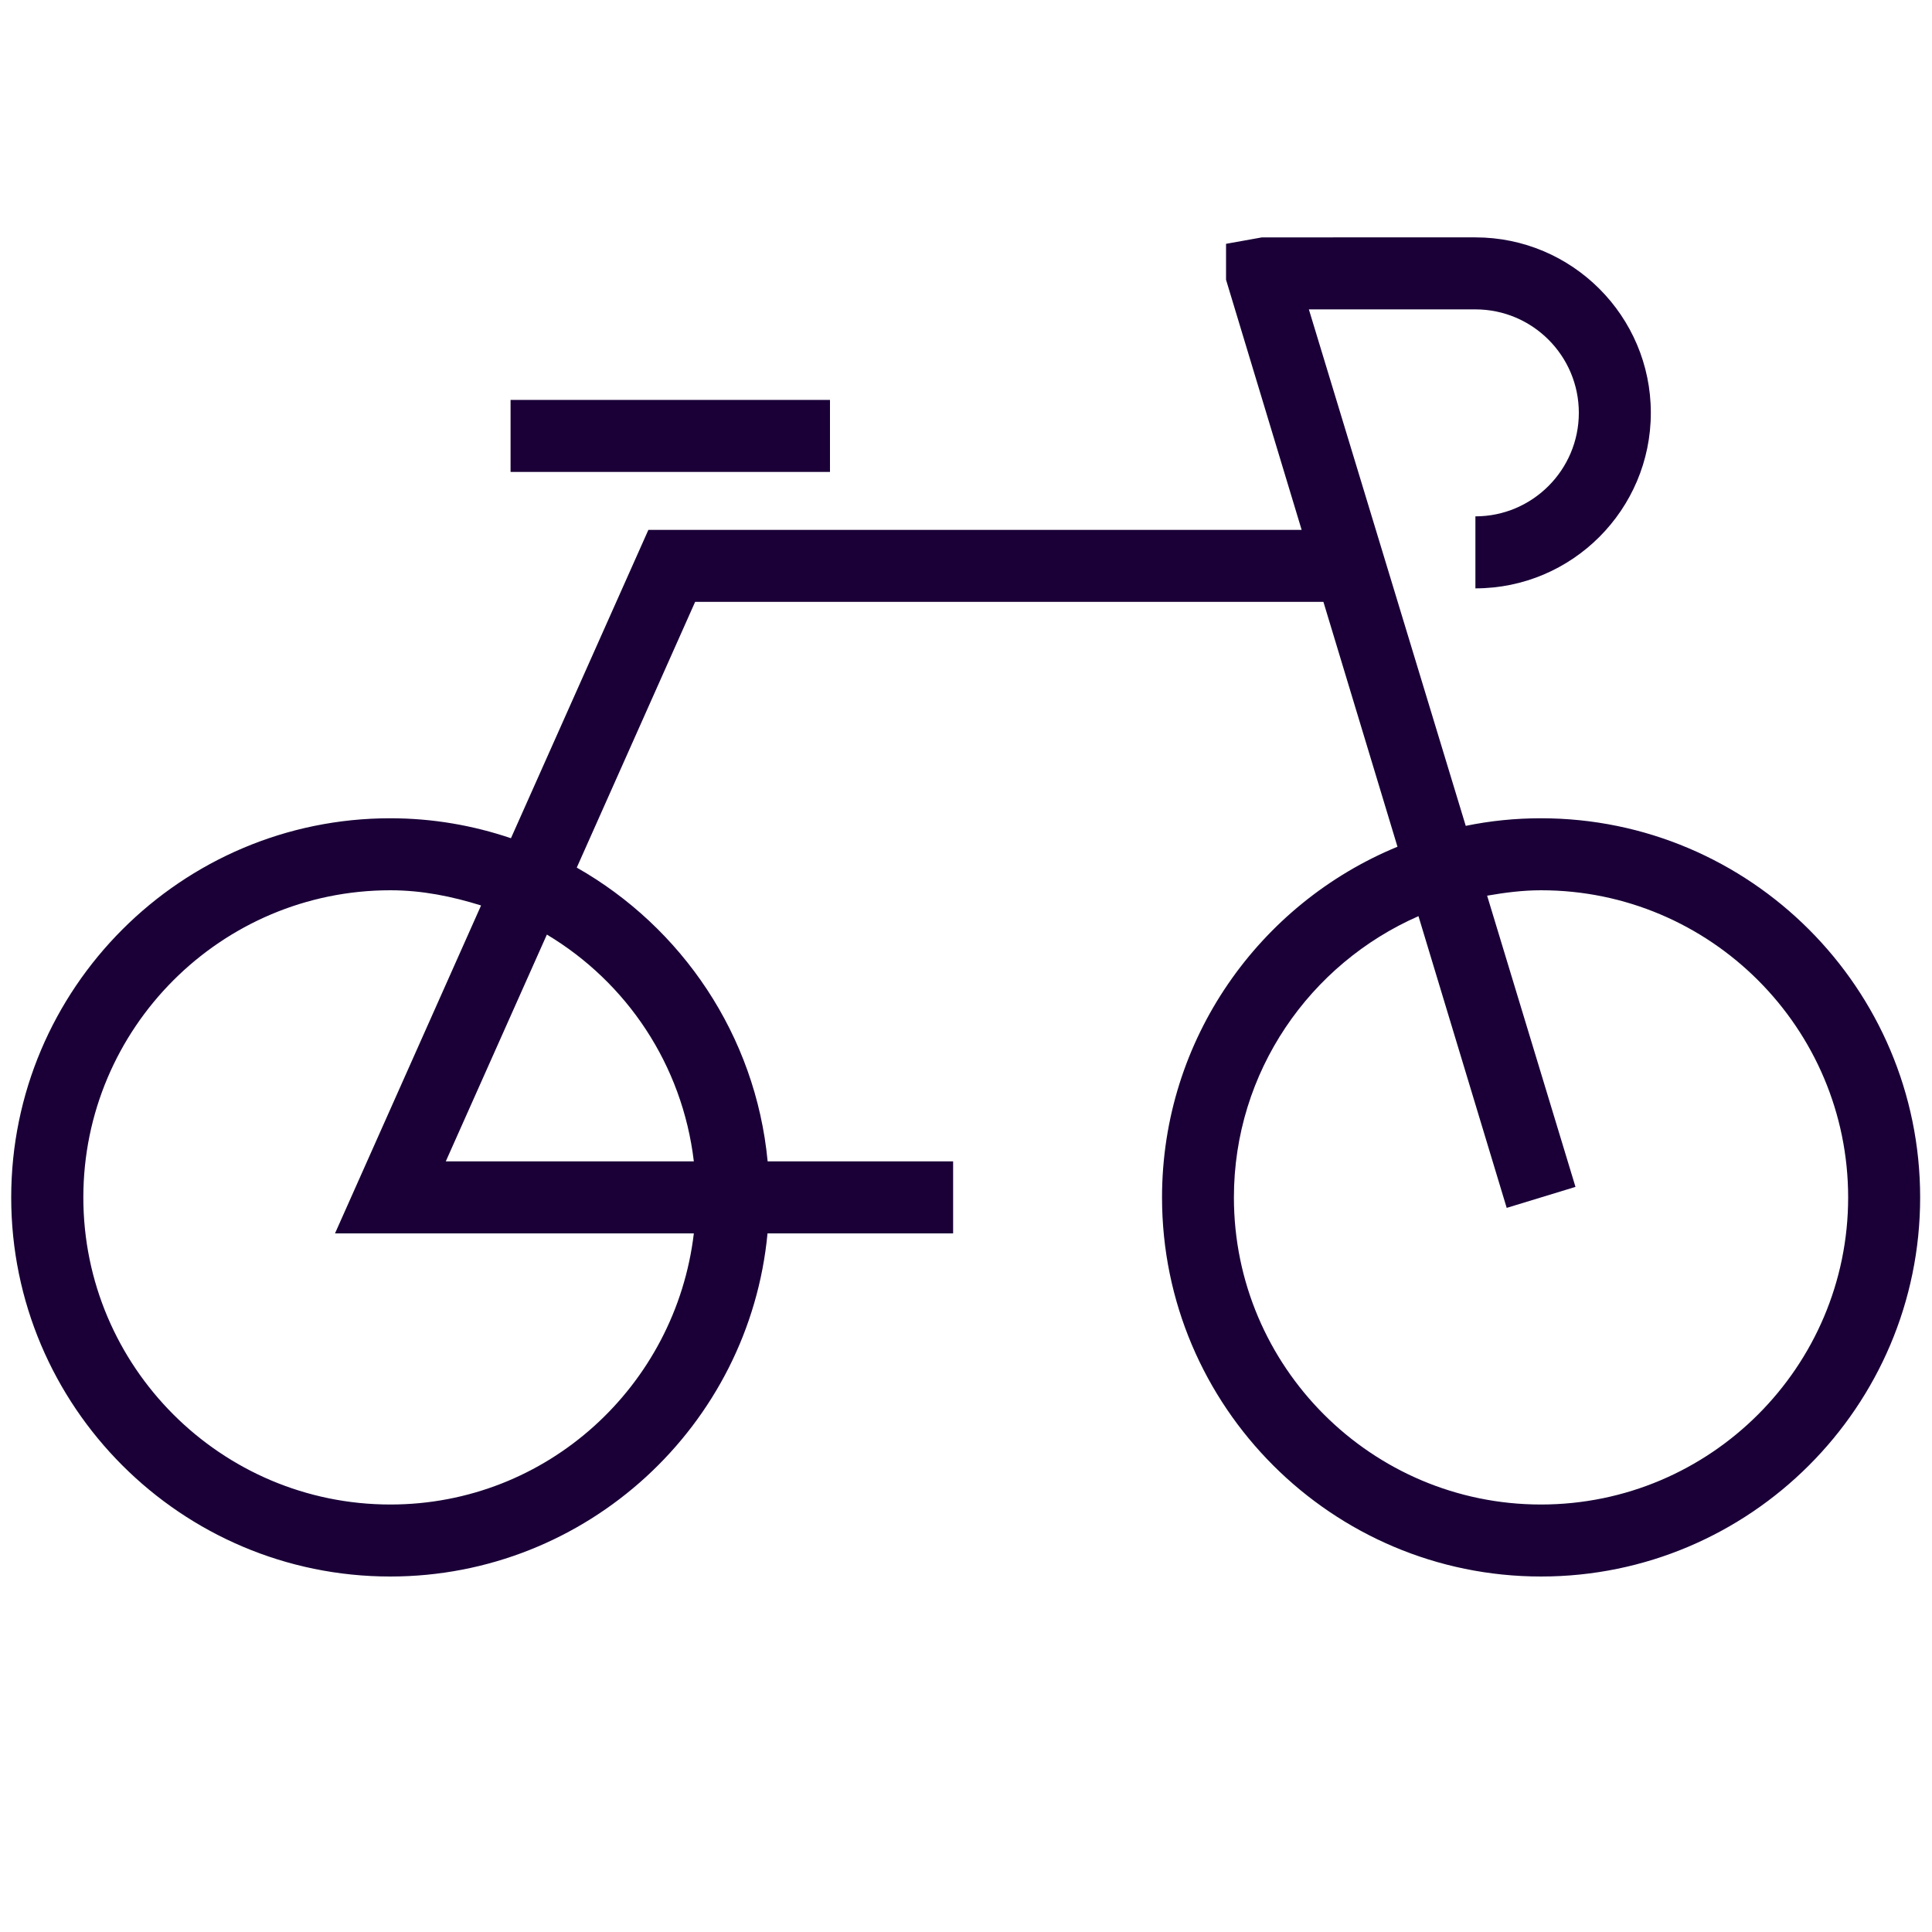
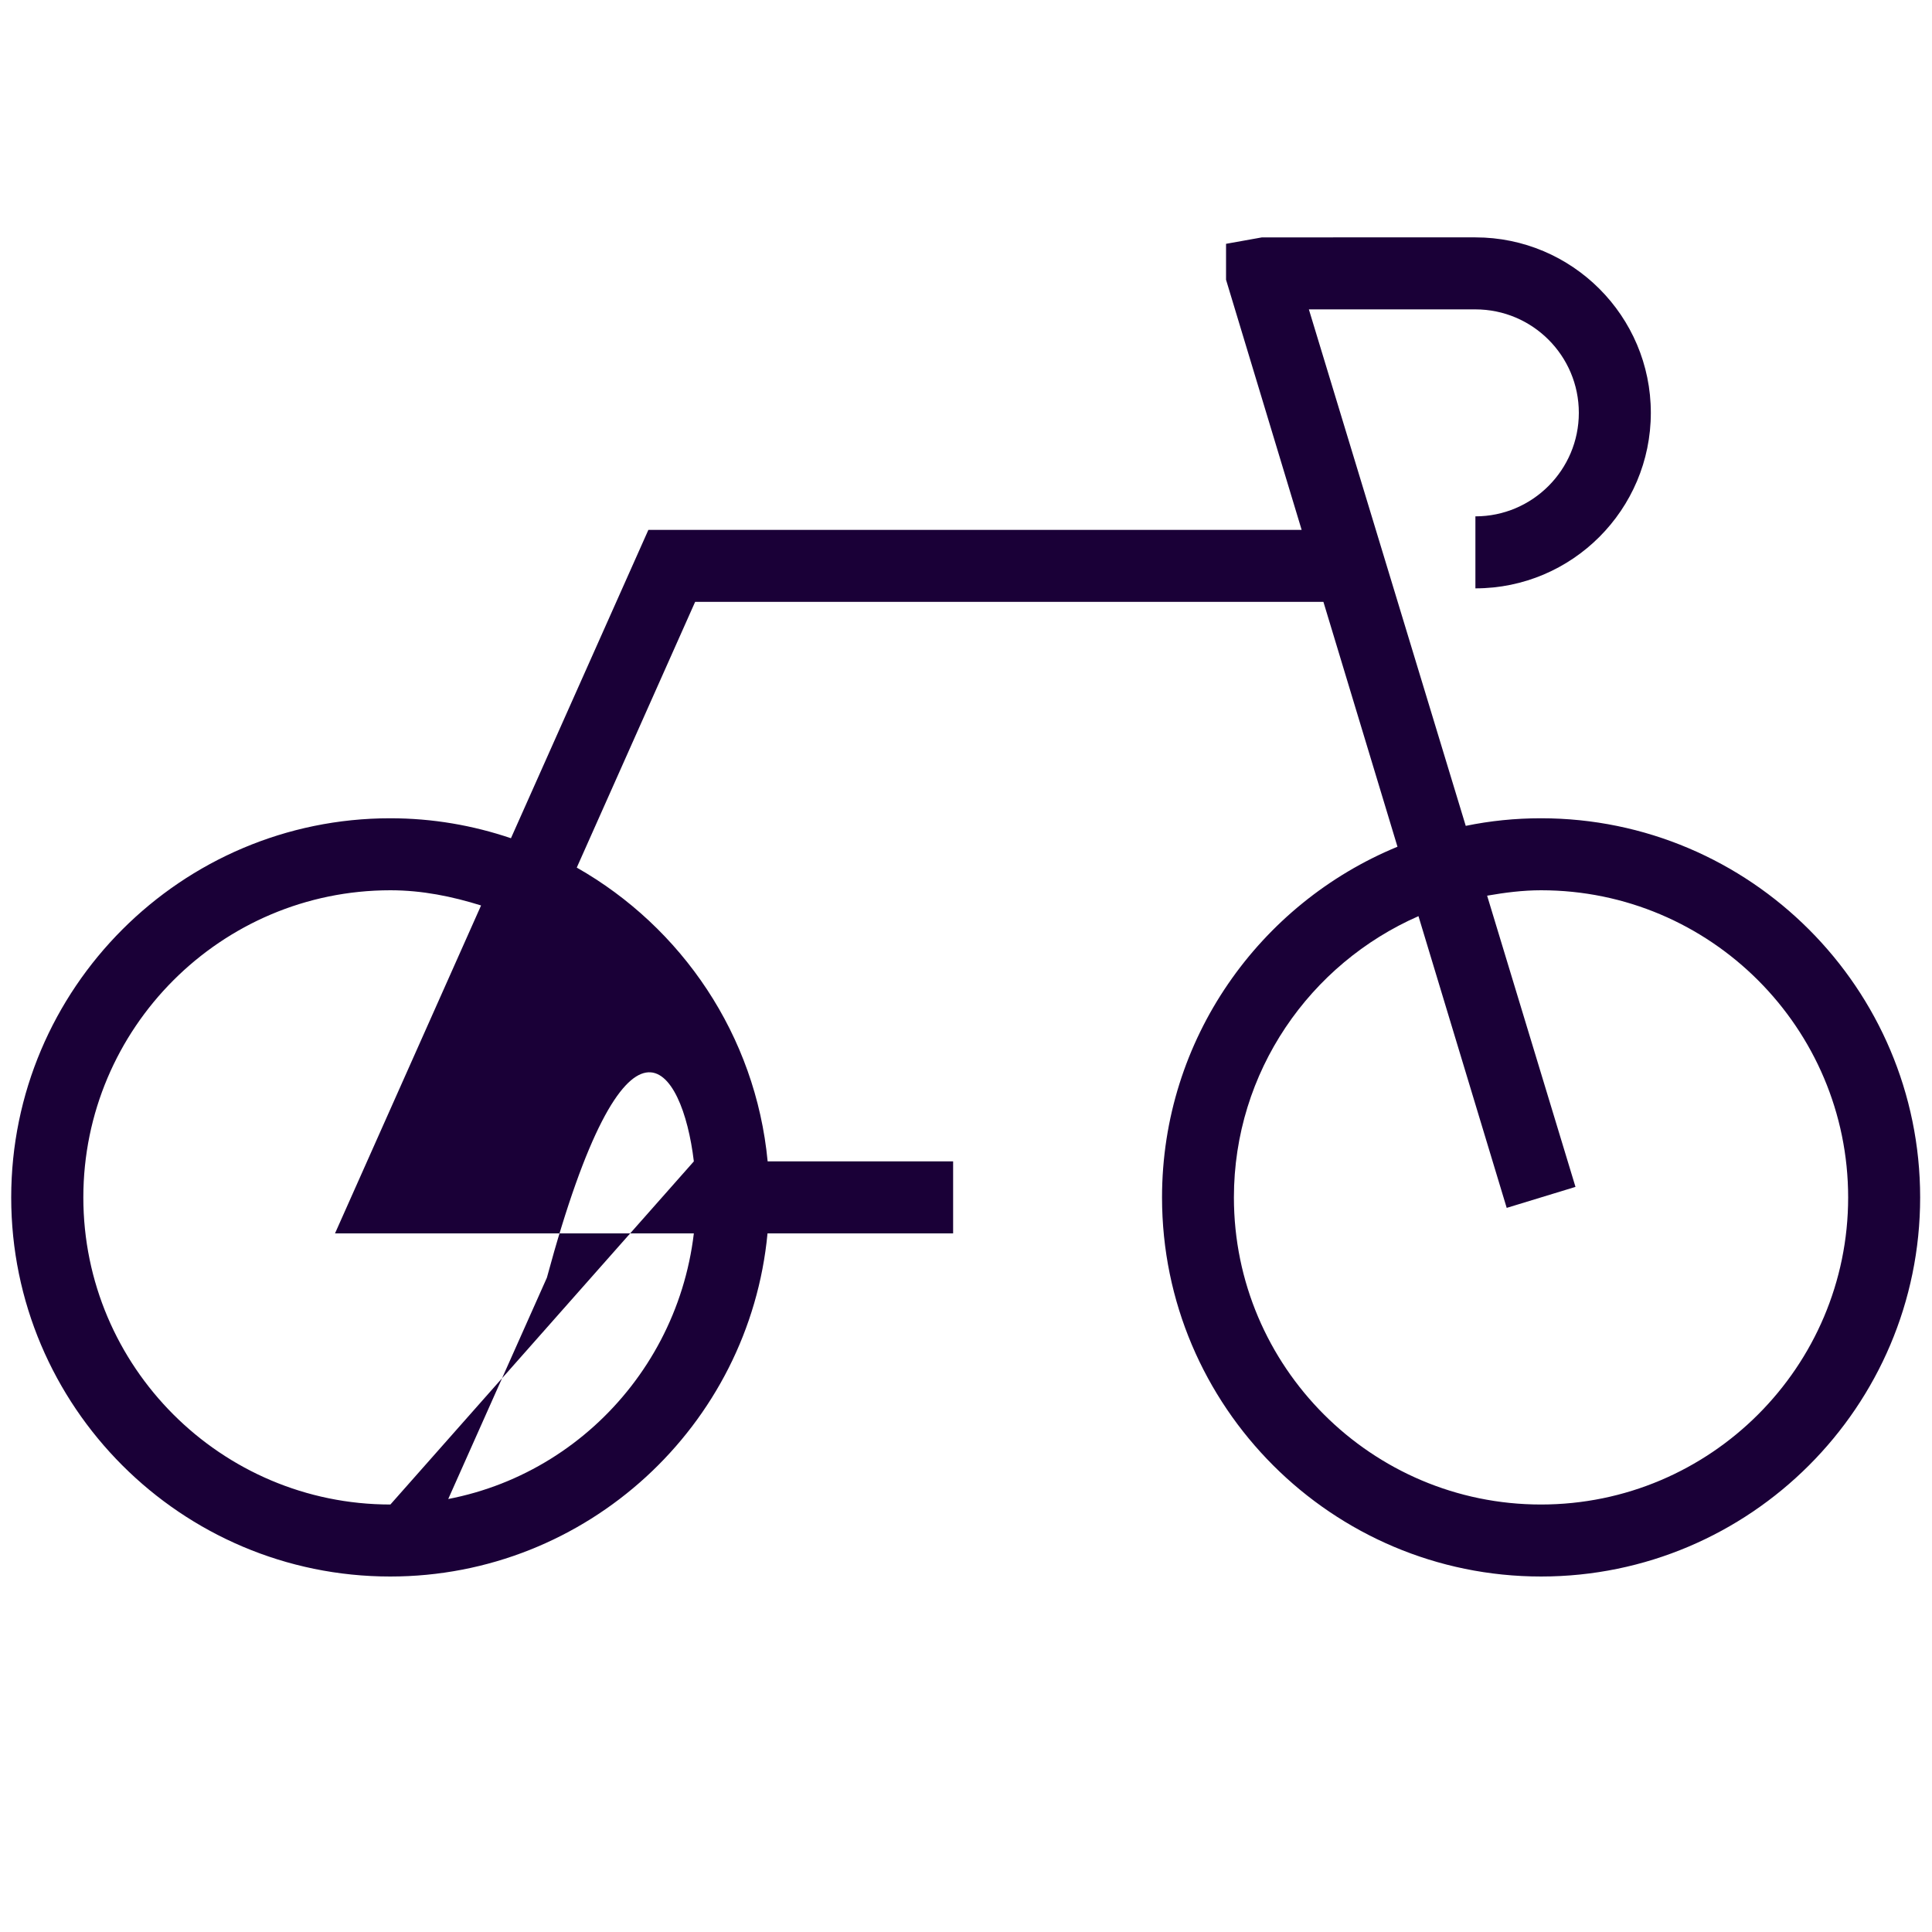
<svg xmlns="http://www.w3.org/2000/svg" version="1.1" id="Layer_1" x="0px" y="0px" viewBox="0 0 1500 1500" style="enable-background:new 0 0 1500 1500;" xml:space="preserve">
  <style type="text/css">
	.st0{fill:rgb(26, 0, 55);}
</style>
-   <path class="st0" d="M1196.4,635.3c-20,0-39.5,2-58.4,5.9l-121.8-401h129.3c44.3,0,80.3,36,80.3,80.3c0,44.3-36,80.4-80.3,80.4v55.9  c75.2,0,136.2-61.2,136.2-136.3c0-75.1-61.1-136.2-136.2-136.2H979.8l-27.9,5v27.9l58.7,194.2H503.4L396.7,650.8  c-29.5-10-60.9-15.5-93.7-15.5C140.8,635.3,8.7,767.4,8.7,929.7c0,162.3,132,294.3,294.3,294.3c152.8,0,278.8-117.2,292.9-266.4  h144.1v-55.9H596c-9.3-97.9-66.7-181.8-148.2-228.1l91.9-206.3h487.8l57.5,190.1c-107.1,44.1-182.8,149.4-182.8,272.3  c0,162.3,132,294.3,294.3,294.3s294.3-132.1,294.3-294.3C1490.8,767.4,1358.7,635.3,1196.4,635.3 M303.1,1168.1  c-131.5,0-238.4-107-238.4-238.4c0-131.5,106.9-238.5,238.4-238.5c24.7,0,48,4.8,70.4,11.8L260.1,957.6h278.6  C524.7,1075.8,425,1168.1,303.1,1168.1 M538.7,901.7H346.1l78.5-176.1C486.6,762.7,529.8,826.7,538.7,901.7 M1196.4,1168.1  c-131.5,0-238.4-107-238.4-238.4c0-97.6,59.1-181.5,143.3-218.4l68.5,226.5l53.4-16.3l-68.6-226.1c13.7-2.4,27.6-4.2,41.9-4.2  c131.5,0,238.4,107,238.4,238.5C1434.9,1061.2,1327.9,1168.1,1196.4,1168.1" />
-   <rect x="396.4" y="310.5" class="st0" width="248" height="55.9" />
+   <path class="st0" d="M1196.4,635.3c-20,0-39.5,2-58.4,5.9l-121.8-401h129.3c44.3,0,80.3,36,80.3,80.3c0,44.3-36,80.4-80.3,80.4v55.9  c75.2,0,136.2-61.2,136.2-136.3c0-75.1-61.1-136.2-136.2-136.2H979.8l-27.9,5v27.9l58.7,194.2H503.4L396.7,650.8  c-29.5-10-60.9-15.5-93.7-15.5C140.8,635.3,8.7,767.4,8.7,929.7c0,162.3,132,294.3,294.3,294.3c152.8,0,278.8-117.2,292.9-266.4  h144.1v-55.9H596c-9.3-97.9-66.7-181.8-148.2-228.1l91.9-206.3h487.8l57.5,190.1c-107.1,44.1-182.8,149.4-182.8,272.3  c0,162.3,132,294.3,294.3,294.3s294.3-132.1,294.3-294.3C1490.8,767.4,1358.7,635.3,1196.4,635.3 M303.1,1168.1  c-131.5,0-238.4-107-238.4-238.4c0-131.5,106.9-238.5,238.4-238.5c24.7,0,48,4.8,70.4,11.8L260.1,957.6h278.6  C524.7,1075.8,425,1168.1,303.1,1168.1 H346.1l78.5-176.1C486.6,762.7,529.8,826.7,538.7,901.7 M1196.4,1168.1  c-131.5,0-238.4-107-238.4-238.4c0-97.6,59.1-181.5,143.3-218.4l68.5,226.5l53.4-16.3l-68.6-226.1c13.7-2.4,27.6-4.2,41.9-4.2  c131.5,0,238.4,107,238.4,238.5C1434.9,1061.2,1327.9,1168.1,1196.4,1168.1" />
</svg>